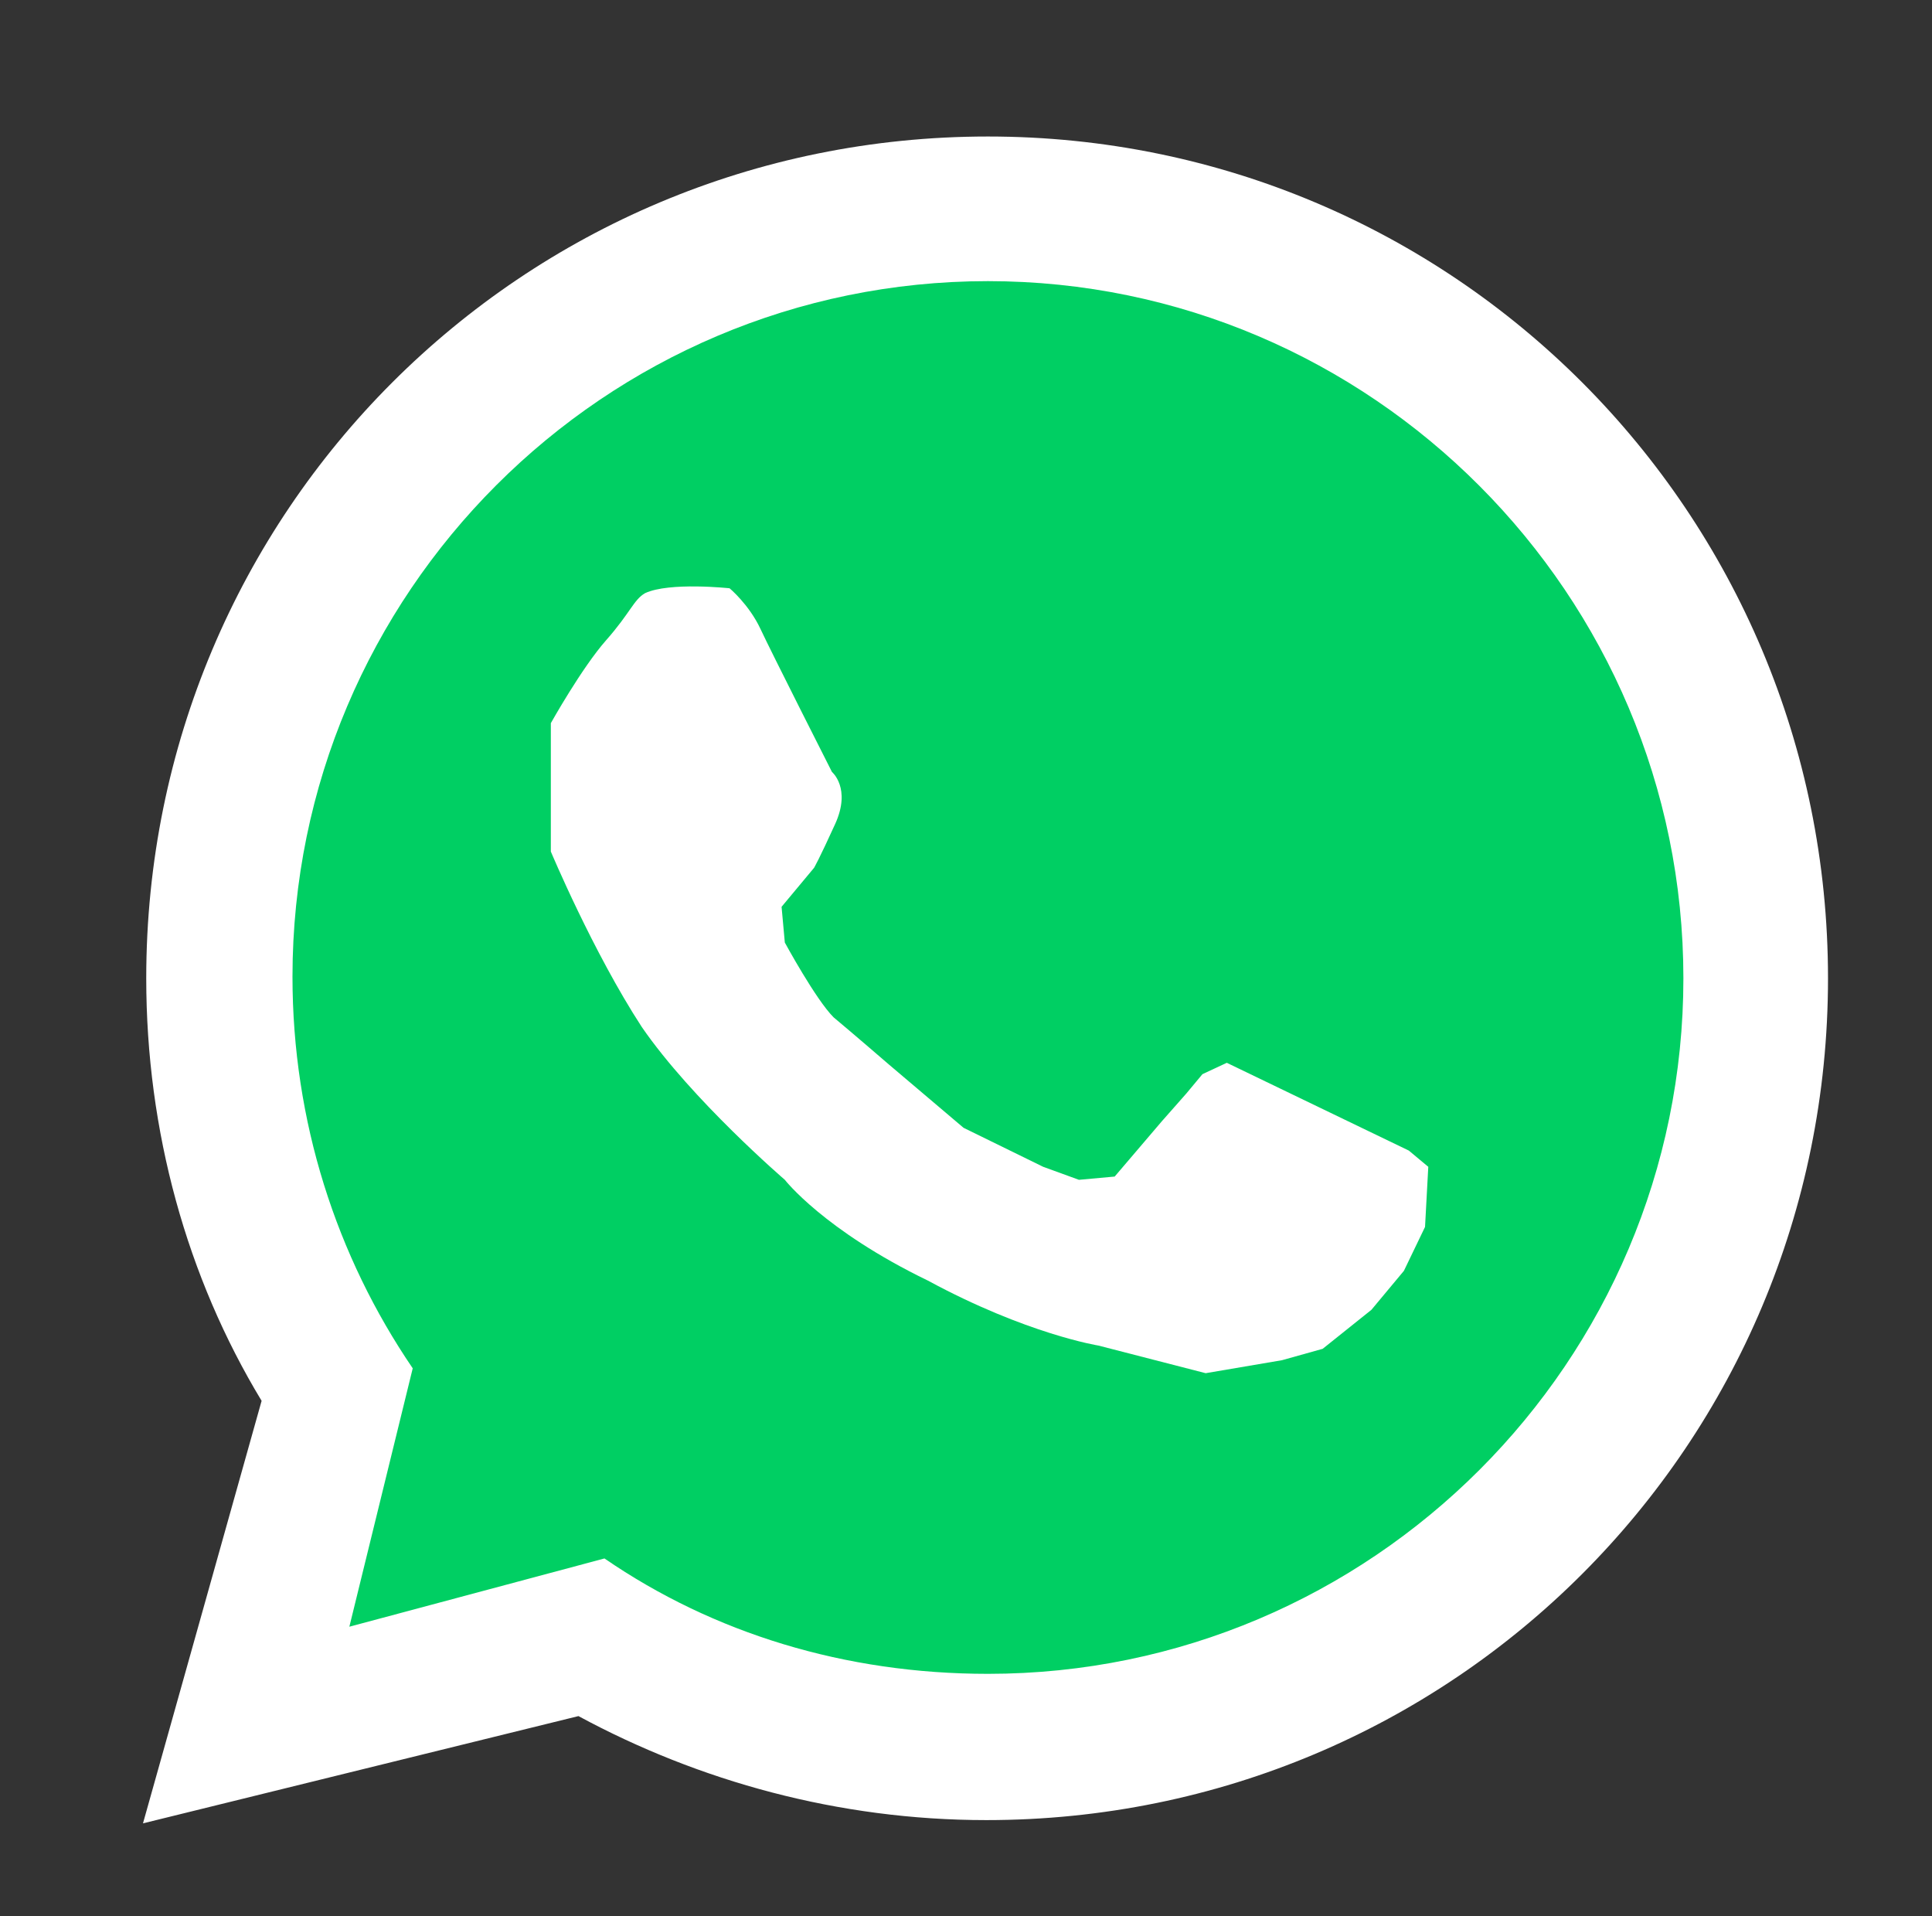
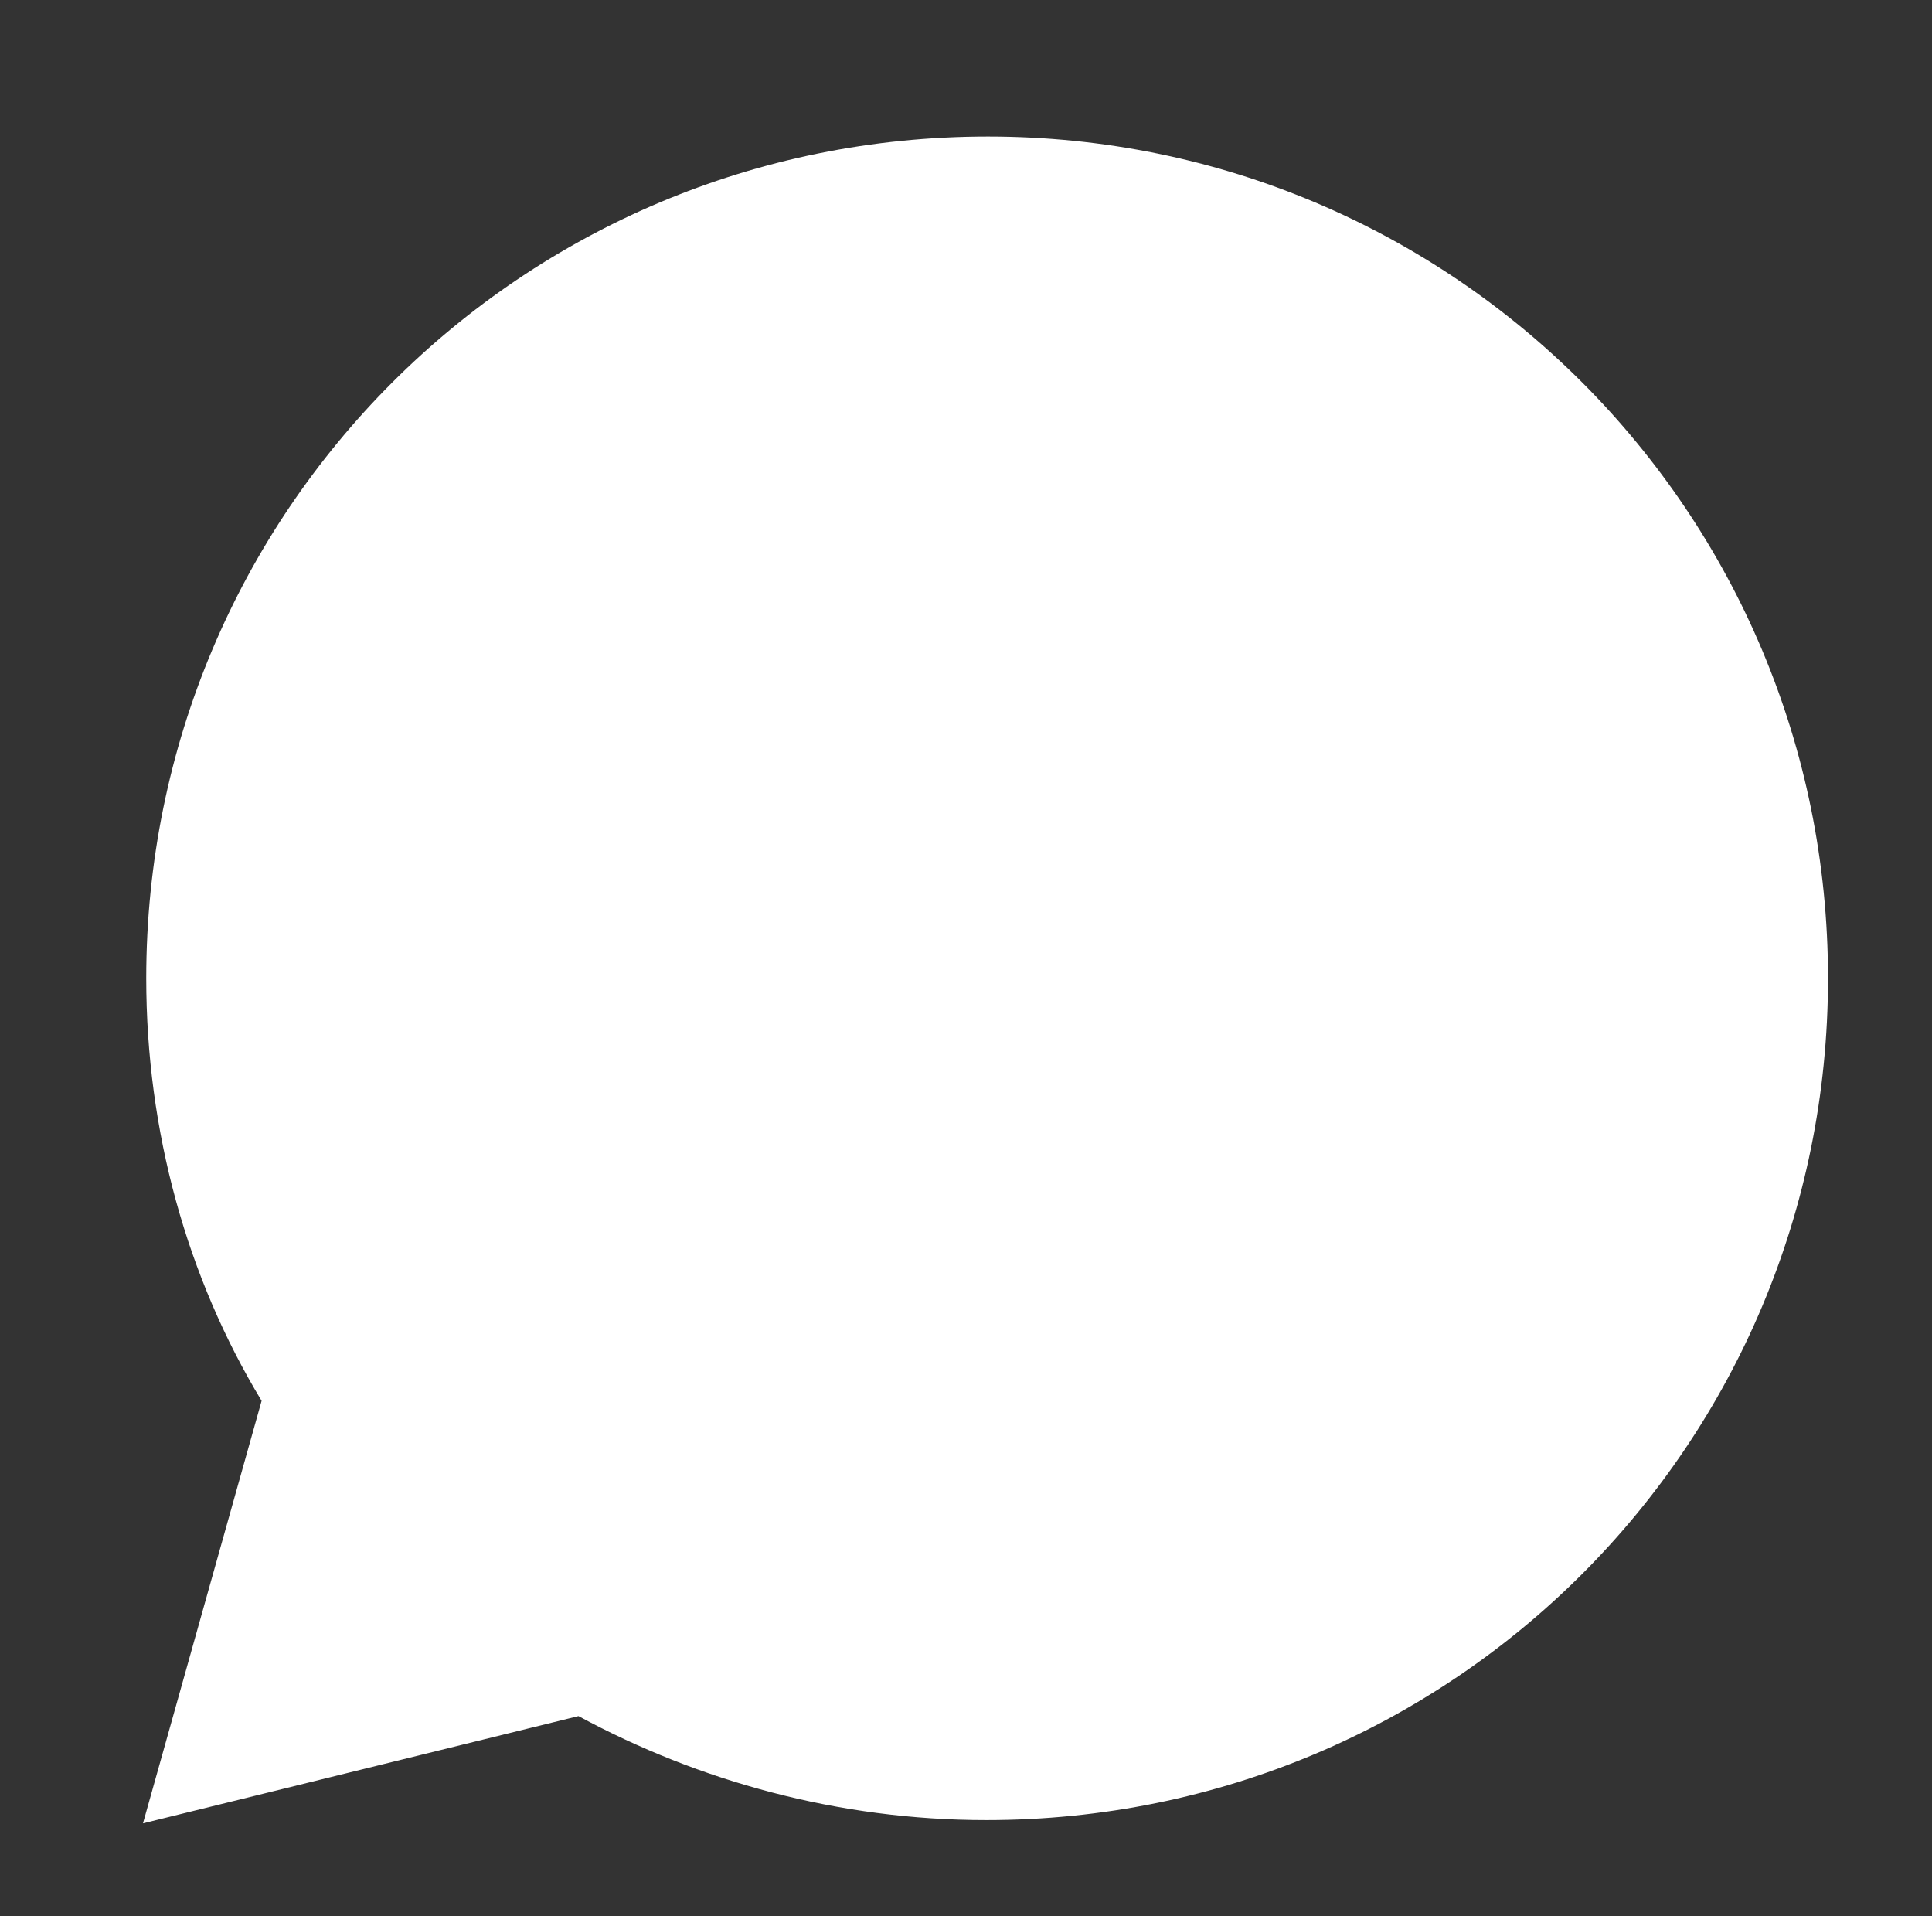
<svg xmlns="http://www.w3.org/2000/svg" version="1.1" id="Слой_1" x="0px" y="0px" viewBox="0 0 118.9 117.9" style="enable-background:new 0 0 118.9 117.9;" xml:space="preserve">
  <rect x="0" y="0" width="118.9" height="117.9" fill="#333333" stroke="none" />
  <style type="text/css">
	.st0{fill:#FFFFFF;}
	.st1{fill:#00CF63;}
</style>
  <g>
    <path class="st0" d="M60.8,8.4C32.1,8.4,9,31.5,9,60.2c0,9.4,2.5,18.4,7.1,26l0,0l-7.3,26l26.8-6.6l0,0c7.4,4,16,6.4,25.1,6.4   c28.7,0,51.8-23.1,51.8-51.8C112.5,31.5,89.4,8.4,60.8,8.4z" />
-     <path class="st1" d="M60.8,17.3c-23.6,0-42.8,19.2-42.8,42.8c0,8.9,2.7,17.2,7.4,24.1l0,0l-3.9,15.9l15.7-4.2l0,0   c6.7,4.6,14.8,7.1,23.6,7.1c23.6,0,42.8-19.2,42.8-42.8S84.4,17.3,60.8,17.3z" />
-     <path class="st0" d="M48.3,72.6c0,0-5.7-4.9-8.8-9.4c-3-4.6-5.6-10.8-5.6-10.8v-7.9c0,0,1.9-3.4,3.4-5.1c1.5-1.7,1.7-2.5,2.4-2.9   c1.5-0.7,5.2-0.3,5.2-0.3s1.2,1,1.9,2.5s4.4,8.8,4.4,8.8s1.2,1,0.2,3.2c-1,2.2-1.3,2.7-1.3,2.7l-2,2.4l0.2,2.2c0,0,1.9,3.5,3,4.6   c1.2,1,3.4,2.9,3.4,2.9l4.6,3.9l4.9,2.4l2.2,0.8l2.2-0.2l2.9-3.4l1.5-1.7l1-1.2l1.5-0.7l5.6,2.7l5.6,2.7l1.2,1l-0.2,3.7l-1.3,2.7   l-2,2.4l-3,2.4l-2.5,0.7l-4.7,0.8l-6.6-1.7c0,0-4.4-0.7-10.5-4C50.7,75.7,48.3,72.6,48.3,72.6z" />
+     <path class="st0" d="M48.3,72.6c0,0-5.7-4.9-8.8-9.4c-3-4.6-5.6-10.8-5.6-10.8v-7.9c0,0,1.9-3.4,3.4-5.1c1.5-1.7,1.7-2.5,2.4-2.9   c1.5-0.7,5.2-0.3,5.2-0.3s1.2,1,1.9,2.5s4.4,8.8,4.4,8.8s1.2,1,0.2,3.2c-1,2.2-1.3,2.7-1.3,2.7l-2,2.4l0.2,2.2c0,0,1.9,3.5,3,4.6   c1.2,1,3.4,2.9,3.4,2.9l4.6,3.9l4.9,2.4l2.2-0.2l2.9-3.4l1.5-1.7l1-1.2l1.5-0.7l5.6,2.7l5.6,2.7l1.2,1l-0.2,3.7l-1.3,2.7   l-2,2.4l-3,2.4l-2.5,0.7l-4.7,0.8l-6.6-1.7c0,0-4.4-0.7-10.5-4C50.7,75.7,48.3,72.6,48.3,72.6z" />
  </g>
</svg>